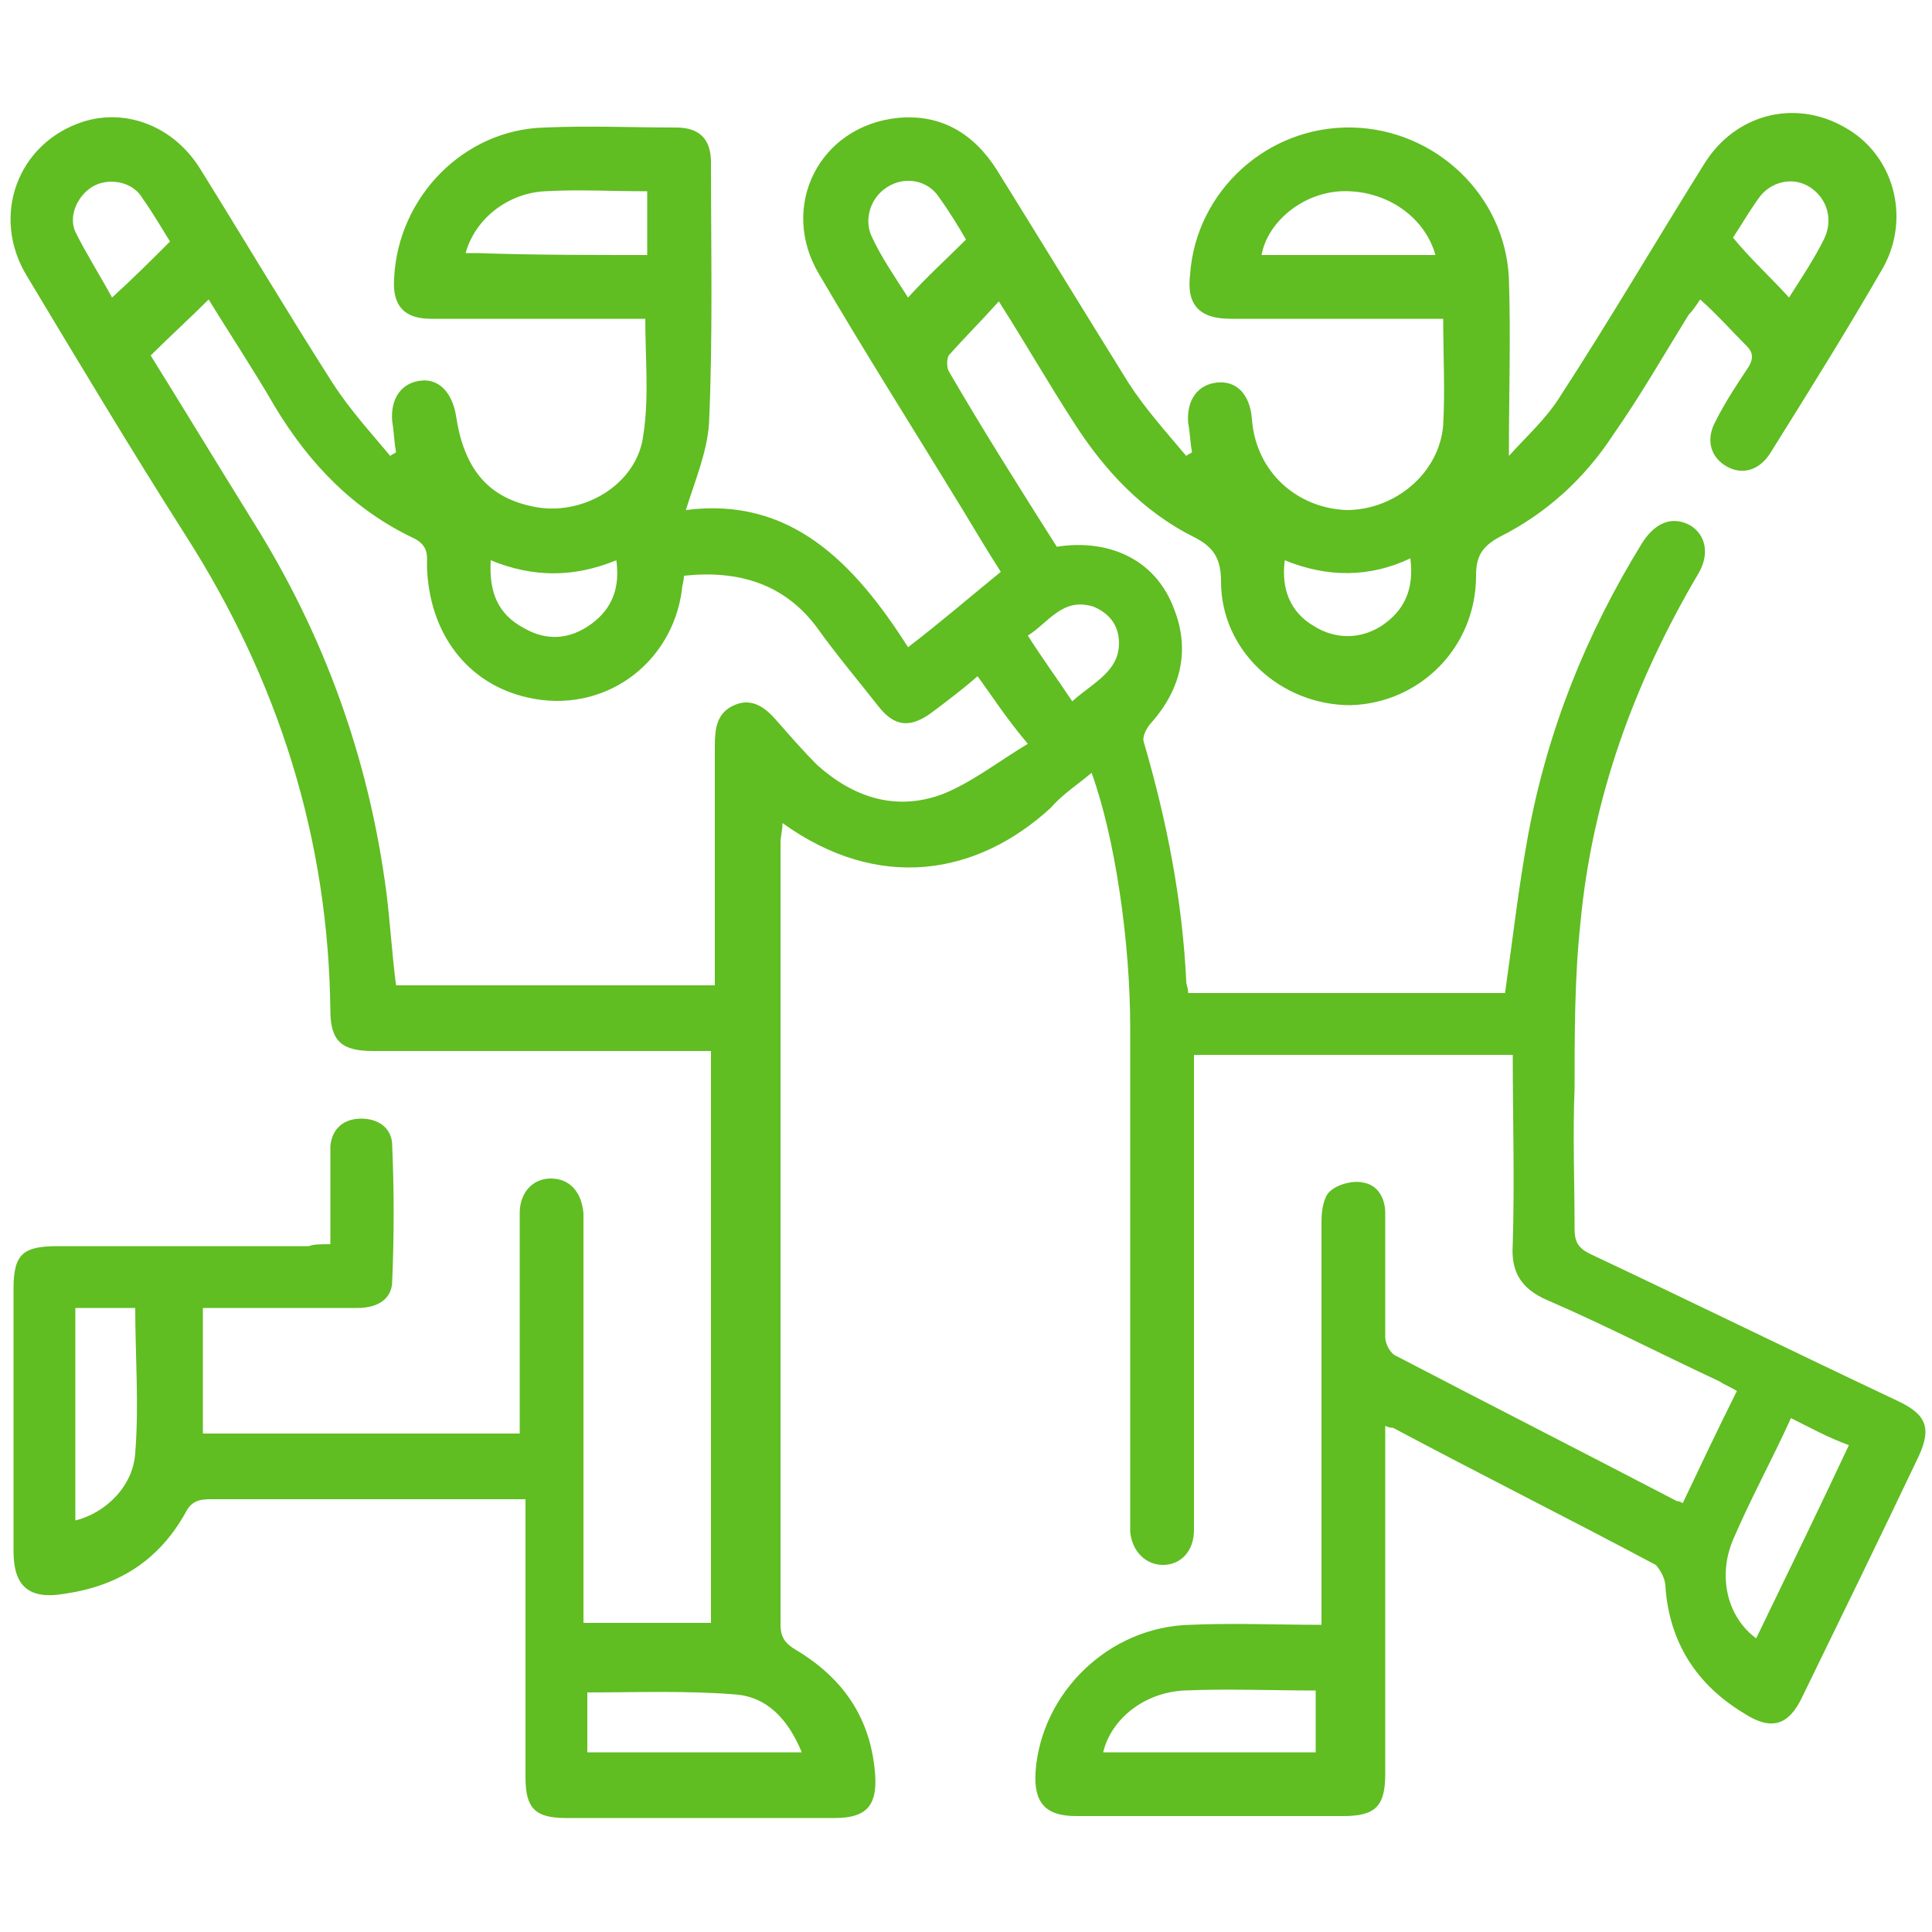
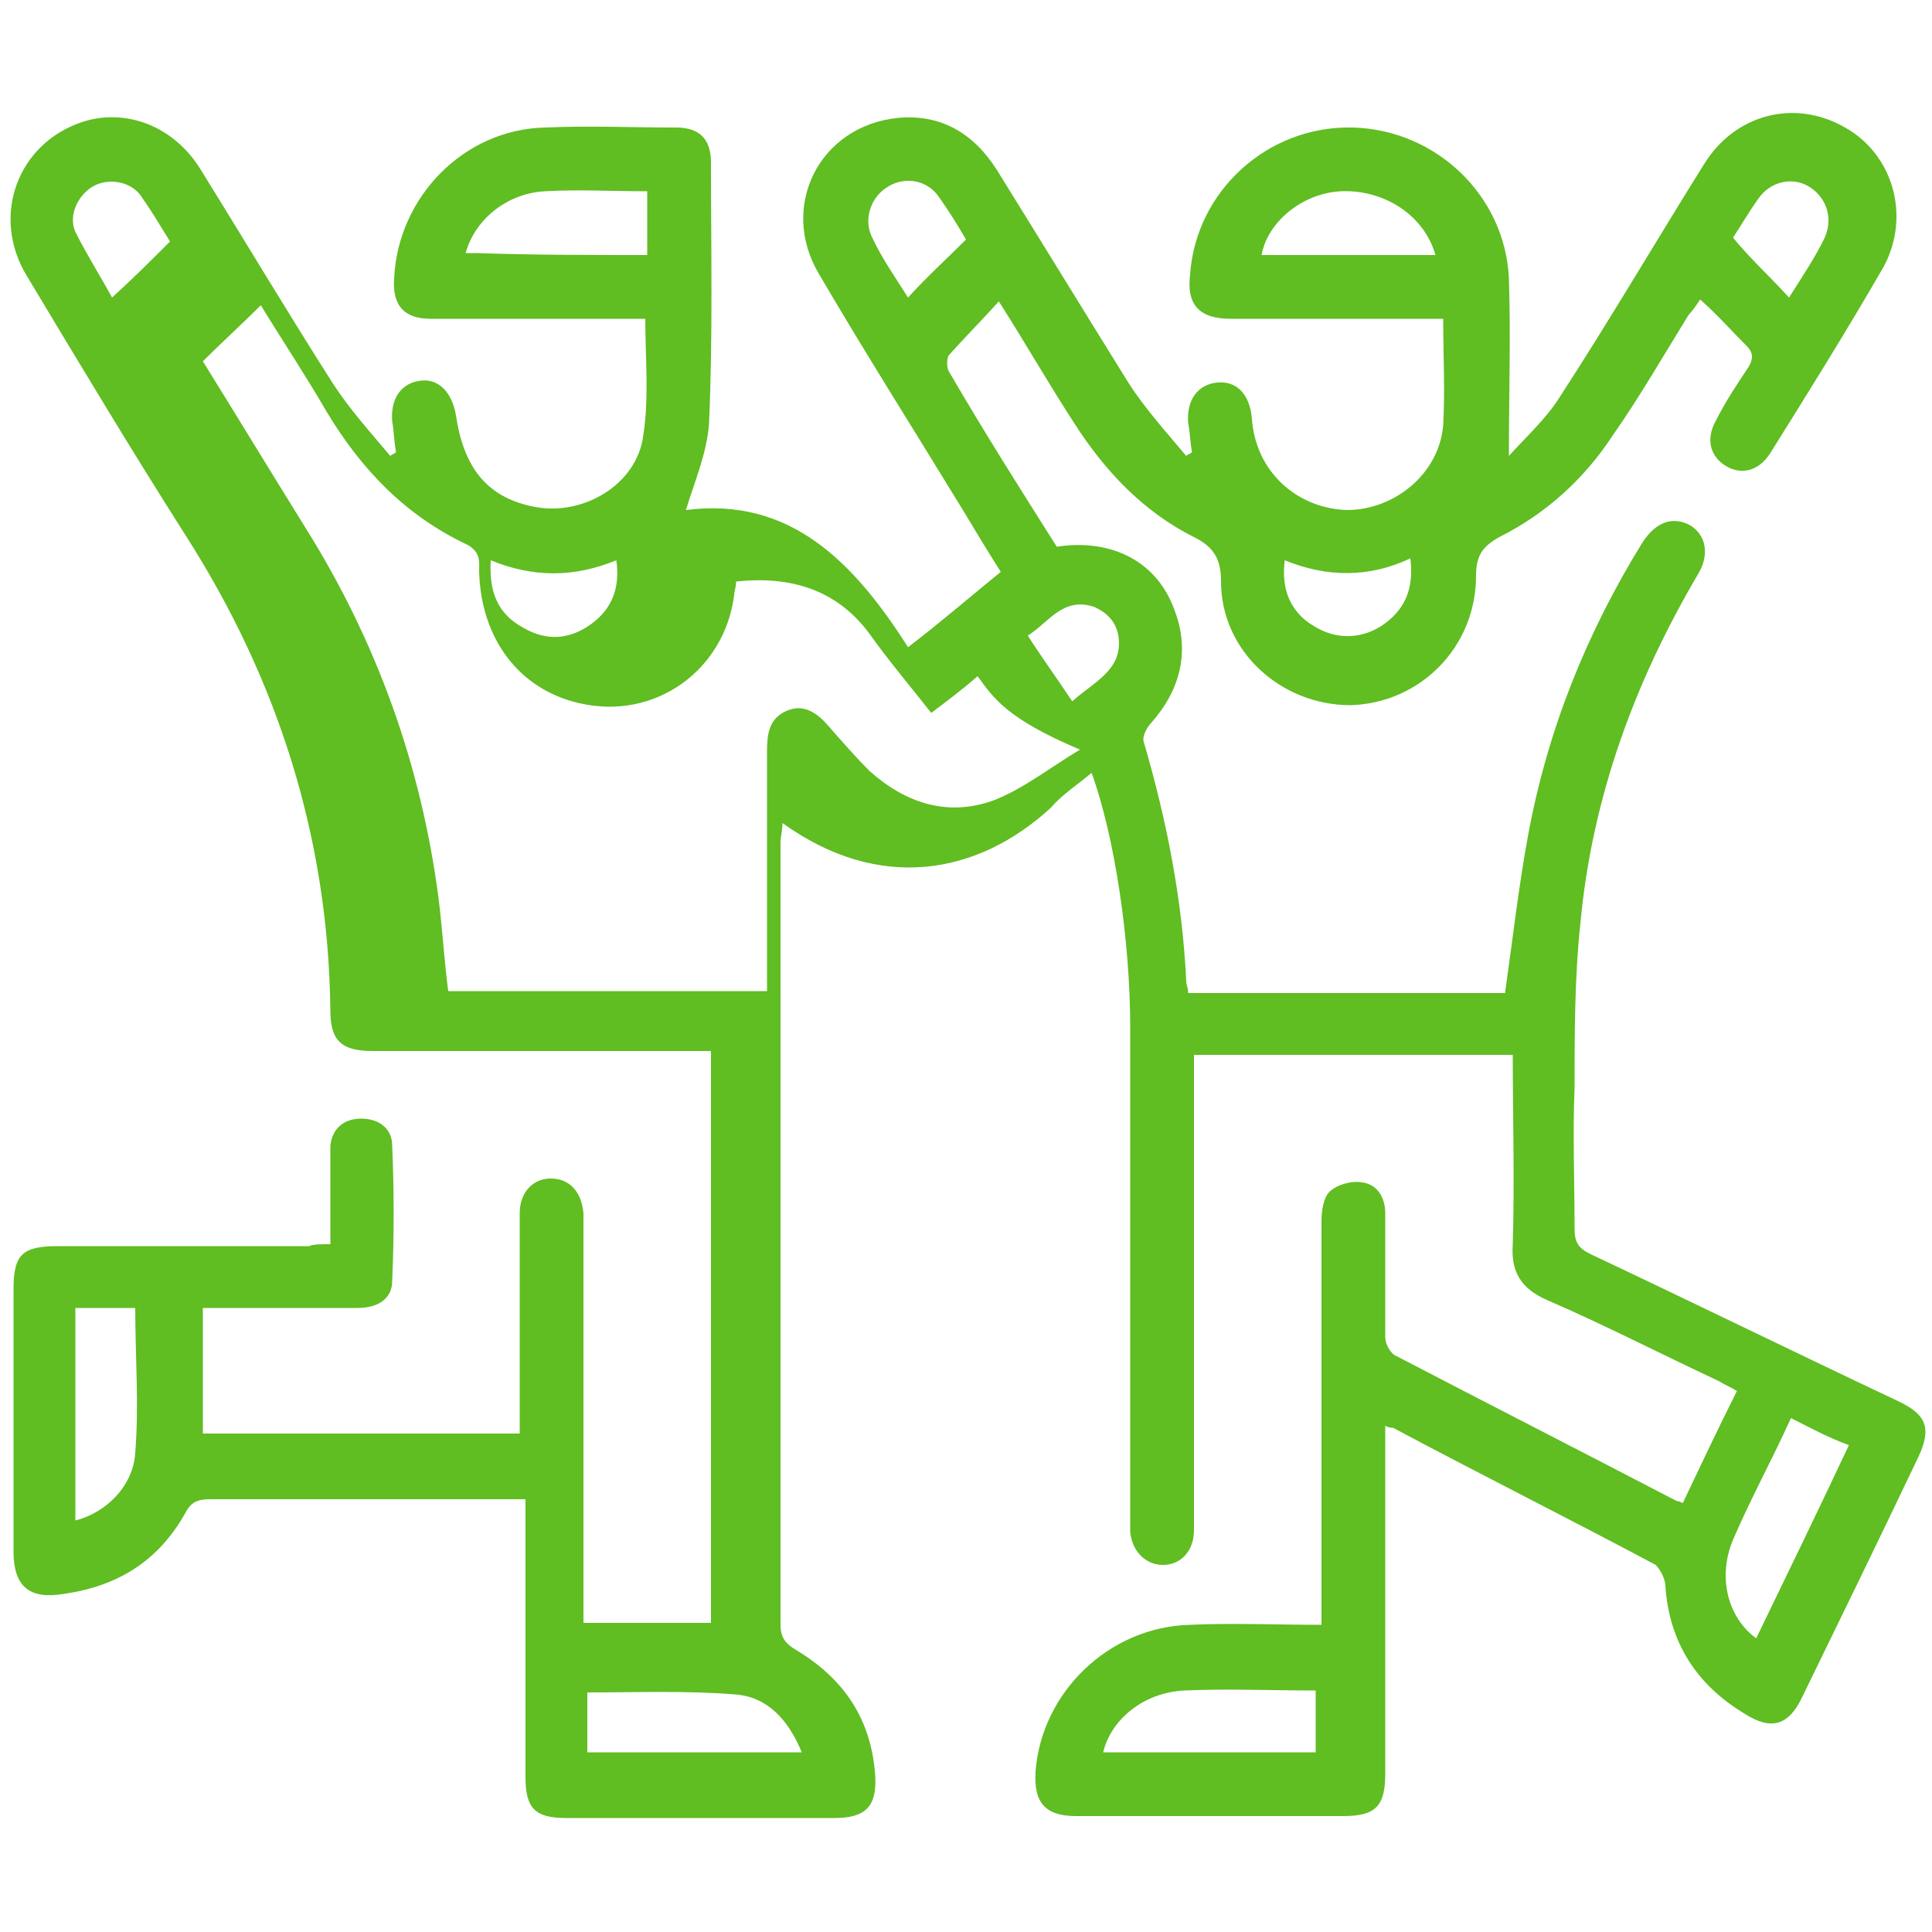
<svg xmlns="http://www.w3.org/2000/svg" id="Слой_1" x="0px" y="0px" viewBox="0 0 100 100" style="enable-background:new 0 0 100 100;" xml:space="preserve">
  <style type="text/css"> .st0{fill:#60BD22;} </style>
  <g>
-     <path class="st0" d="M17.1,64.4c0-1.4,0-2.7,0-4c0-0.4,0-0.8,0-1.1c0.1-0.9,0.7-1.4,1.6-1.4c0.9,0,1.6,0.5,1.6,1.4 c0.1,2.3,0.1,4.7,0,7c0,0.9-0.7,1.4-1.8,1.4c-2.3,0-4.5,0-6.8,0c-0.4,0-0.7,0-1.2,0c0,2.2,0,4.4,0,6.5c5.5,0,10.9,0,16.4,0 c0-0.8,0-1.5,0-2.3c0-3,0-6.1,0-9.1c0-1.1,0.7-1.8,1.6-1.8c1,0,1.6,0.7,1.7,1.8c0,0.3,0,0.6,0,0.9c0,6.3,0,12.7,0,19 c0,0.4,0,0.8,0,1.3c2.2,0,4.4,0,6.6,0c0-9.9,0-19.7,0-29.6c-0.4,0-0.8,0-1.1,0c-5.5,0-10.9,0-16.4,0c-1.6,0-2.2-0.5-2.2-2.1 c-0.1-8.9-2.7-17.1-7.5-24.6c-2.8-4.4-5.5-8.9-8.2-13.4c-1.9-3.1-0.5-6.9,2.9-8C6.5,5.6,9,6.5,10.4,8.8c2.3,3.7,4.5,7.4,6.8,11 c0.9,1.4,2,2.6,3,3.8c0.1-0.1,0.2-0.1,0.3-0.2c-0.1-0.5-0.1-1-0.2-1.6c-0.1-1.2,0.5-2,1.5-2.1c0.9-0.1,1.6,0.6,1.8,1.8 c0.4,2.7,1.6,4.2,3.9,4.7c2.6,0.6,5.5-1.1,5.8-3.7c0.3-1.9,0.1-4,0.1-6c-0.4,0-0.7,0-1.1,0c-3.3,0-6.7,0-10,0c-1.4,0-2-0.7-1.9-2.1 c0.2-4.2,3.6-7.7,7.8-7.8c2.3-0.1,4.5,0,6.8,0c1.2,0,1.8,0.6,1.8,1.8c0,4.5,0.1,9-0.1,13.5c-0.1,1.5-0.7,2.9-1.2,4.5 c5.4-0.7,8.7,2.7,11.5,7.1c1.7-1.3,3.2-2.6,4.8-3.9c-0.7-1.1-1.3-2.1-1.9-3.1c-2.5-4.1-5.1-8.2-7.5-12.3c-2.1-3.5,0-7.7,4.1-8.1 c2.2-0.2,3.9,0.8,5.1,2.7c2.3,3.7,4.5,7.3,6.8,11c0.9,1.4,2,2.6,3,3.8c0.1-0.1,0.2-0.1,0.3-0.2c-0.1-0.5-0.1-1-0.2-1.5 c-0.1-1.2,0.5-2,1.5-2.1c1-0.1,1.7,0.6,1.8,1.9c0.2,2.7,2.3,4.6,4.9,4.7c2.5,0,4.8-1.9,5-4.4c0.1-1.8,0-3.6,0-5.5 c-0.4,0-0.8,0-1.1,0c-3.3,0-6.6,0-9.9,0c-1.6,0-2.3-0.7-2.1-2.3c0.3-4.3,4-7.7,8.4-7.6c4.3,0.1,7.9,3.5,8.1,7.8c0.1,3,0,6,0,9.2 c0.9-1,1.9-1.9,2.6-3c2.6-4,5-8.1,7.5-12.1c1.6-2.6,4.7-3.4,7.3-1.9c2.5,1.4,3.4,4.6,2,7.2c-1.9,3.3-3.9,6.5-5.9,9.7 c-0.6,0.9-1.5,1.1-2.3,0.6c-0.8-0.5-1-1.4-0.5-2.3c0.5-1,1.1-1.9,1.7-2.8c0.3-0.5,0.2-0.8-0.1-1.1c-0.8-0.8-1.5-1.6-2.4-2.4 c-0.2,0.3-0.4,0.6-0.6,0.8c-1.3,2.1-2.5,4.2-3.9,6.2c-1.5,2.3-3.5,4.1-5.9,5.3c-0.9,0.5-1.2,1-1.2,2c0,3.7-2.9,6.6-6.5,6.7 c-3.6,0-6.7-2.8-6.7-6.4c0-1.2-0.4-1.8-1.4-2.3c-2.6-1.3-4.6-3.4-6.2-5.9c-1.3-2-2.5-4.1-3.9-6.3c-0.9,1-1.8,1.9-2.6,2.8 c-0.1,0.2-0.1,0.6,0,0.8c1.8,3.1,3.7,6.1,5.6,9.1c2.5-0.4,5.1,0.5,6.1,3.3c0.8,2.1,0.3,4.1-1.2,5.8c-0.2,0.2-0.5,0.7-0.4,1 c1.2,4.1,2,8.2,2.2,12.4c0,0.2,0.1,0.3,0.1,0.6c5.5,0,11,0,16.4,0c0.4-2.8,0.7-5.5,1.2-8.2c1-5.4,3-10.4,5.9-15.1 c0.7-1.1,1.6-1.4,2.5-0.9c0.8,0.5,1,1.5,0.4,2.5c-3.3,5.6-5.5,11.6-6.1,18.1c-0.3,2.8-0.3,5.7-0.3,8.5c-0.1,2.4,0,4.9,0,7.3 c0,0.7,0.2,1,0.8,1.3c5.3,2.5,10.6,5.1,15.9,7.6c1.5,0.7,1.8,1.4,1.1,2.9c-2,4.2-4,8.3-6,12.4c-0.7,1.5-1.6,1.8-3,0.9 c-2.5-1.5-3.9-3.7-4.1-6.6c0-0.4-0.3-0.9-0.5-1.1c-4.5-2.4-9.1-4.7-13.6-7.1c-0.1,0-0.2,0-0.4-0.1c0,0.4,0,0.8,0,1.1 c0,5.6,0,11.3,0,16.9c0,1.7-0.5,2.2-2.2,2.2c-4.6,0-9.2,0-13.8,0c-1.6,0-2.2-0.7-2.1-2.3c0.3-4.1,3.8-7.5,8-7.6 c2.2-0.1,4.5,0,6.8,0c0-0.4,0-0.8,0-1.1c0-6.6,0-13.2,0-19.8c0-0.5,0.1-1.2,0.4-1.5c0.4-0.4,1.2-0.6,1.7-0.5 c0.8,0.1,1.2,0.8,1.2,1.6c0,2.1,0,4.3,0,6.4c0,0.4,0.3,0.9,0.6,1c4.8,2.5,9.7,5,14.5,7.5c0.1,0,0.1,0,0.3,0.1 c0.9-1.9,1.8-3.8,2.8-5.8c-0.3-0.2-0.6-0.3-0.9-0.5c-3-1.4-5.9-2.9-8.9-4.2c-1.4-0.6-1.9-1.5-1.8-2.9c0.1-3.3,0-6.5,0-9.8 c-5.5,0-10.9,0-16.5,0c0,0.4,0,0.8,0,1.2c0,7.5,0,15.1,0,22.6c0,0.3,0,0.6,0,0.8c0,1.1-0.7,1.8-1.6,1.8c-0.9,0-1.6-0.7-1.7-1.7 c0-0.3,0-0.5,0-0.8c0-8.4,0-16.8,0-25.3c0-4.5-0.8-9.9-2-13.2c-0.7,0.6-1.5,1.1-2.1,1.8c-3.8,3.5-8.9,4.4-13.9,0.8 c0,0.4-0.1,0.7-0.1,1c0,13.5,0,27,0,40.5c0,0.7,0.3,1,0.8,1.3c2.5,1.5,3.9,3.6,4.1,6.5c0.1,1.6-0.5,2.2-2.1,2.2 c-4.6,0-9.3,0-13.9,0c-1.6,0-2.1-0.5-2.1-2.1c0-4.3,0-8.7,0-13c0-0.4,0-0.8,0-1.4c-0.4,0-0.7,0-1,0c-5.1,0-10.2,0-15.3,0 c-0.6,0-1,0.1-1.3,0.7c-1.4,2.5-3.5,3.8-6.3,4.2c-1.8,0.3-2.6-0.4-2.6-2.2c0-4.5,0-9.1,0-13.6c0-1.8,0.5-2.2,2.3-2.2 c4.3,0,8.7,0,13,0C16.2,64.4,16.6,64.4,17.1,64.4z M50.6,35c-0.8,0.7-1.6,1.3-2.4,1.9c-1.1,0.8-1.9,0.7-2.7-0.3 c-1.1-1.4-2.2-2.7-3.2-4.1c-1.7-2.3-4.1-3-6.9-2.7c0,0.3-0.1,0.5-0.1,0.7c-0.5,3.9-4.1,6.5-8,5.6c-3.1-0.7-5.1-3.3-5.2-6.8 c0-0.5,0.1-1-0.6-1.4c-3.2-1.5-5.5-3.9-7.3-6.9c-1.1-1.9-2.3-3.7-3.4-5.5c-1,1-2,1.9-3,2.9c1.8,2.9,3.5,5.7,5.3,8.6 c3.7,5.9,6,12.3,6.9,19.2c0.2,1.6,0.3,3.3,0.5,4.8c5.5,0,11,0,16.5,0c0-0.5,0-0.8,0-1.2c0-3.7,0-7.5,0-11.2c0-0.9,0.1-1.7,1-2.1 c0.9-0.4,1.6,0.1,2.2,0.8c0.7,0.8,1.4,1.6,2.1,2.3c1.9,1.7,4.1,2.4,6.5,1.5c1.5-0.6,2.9-1.7,4.4-2.6C52.1,37.2,51.4,36.1,50.6,35z M41.5,90.7c-0.7-1.7-1.8-2.9-3.5-3c-2.5-0.2-5.1-0.1-7.6-0.1c0,1,0,2.1,0,3.1C34.1,90.7,37.8,90.7,41.5,90.7z M3.9,67.7 c0,3.7,0,7.4,0,11c1.6-0.4,3-1.8,3.1-3.5c0.2-2.5,0-5,0-7.5C6.1,67.7,5,67.7,3.9,67.7z M57.1,90.7c3.7,0,7.4,0,11,0 c0-1.1,0-2.1,0-3.2c-2.3,0-4.6-0.1-6.8,0C59.2,87.6,57.5,89,57.1,90.7z M92.7,73.4c-1,2.2-2.1,4.2-3,6.3c-0.8,1.9-0.3,4,1.2,5.1 c1.6-3.3,3.2-6.6,4.8-10C94.6,74.4,93.7,73.9,92.7,73.4z M33.5,13.2c0-1.2,0-2.2,0-3.3c-1.8,0-3.6-0.1-5.3,0 c-1.9,0.1-3.6,1.4-4.1,3.2c0.2,0,0.4,0,0.6,0C27.6,13.2,30.5,13.2,33.5,13.2z M74.3,13.2c-0.6-2.1-2.7-3.4-4.9-3.3 c-2,0.1-3.8,1.6-4.1,3.3C68.3,13.2,71.3,13.2,74.3,13.2z M8.8,12.5c-0.5-0.8-0.9-1.5-1.4-2.2C6.9,9.4,5.7,9.2,4.9,9.6 c-0.8,0.4-1.4,1.5-1,2.4c0.6,1.2,1.3,2.3,1.9,3.4C6.9,14.4,7.8,13.5,8.8,12.5z M66.5,29c-0.2,1.5,0.3,2.7,1.5,3.4 c1.1,0.7,2.4,0.7,3.5,0c1.2-0.8,1.7-1.9,1.5-3.5C70.9,29.9,68.7,29.9,66.5,29z M50,12.4c-0.4-0.7-0.9-1.5-1.4-2.2 c-0.6-0.9-1.8-1.1-2.7-0.5c-0.8,0.5-1.2,1.6-0.8,2.5c0.5,1.1,1.2,2.1,1.9,3.2C48,14.3,49,13.4,50,12.4z M92.6,15.4 c0.7-1.1,1.3-2,1.8-3c0.5-1,0.2-2.1-0.7-2.7c-0.9-0.6-2.1-0.3-2.7,0.6c-0.5,0.7-0.9,1.4-1.3,2C90.6,13.4,91.6,14.3,92.6,15.4z M25.4,29c-0.1,1.7,0.4,2.8,1.7,3.5c1.2,0.7,2.4,0.6,3.5-0.2c1.1-0.8,1.5-1.9,1.3-3.3C29.7,29.9,27.6,29.9,25.4,29z M55.5,36.3 c1.1-1,2.6-1.6,2.4-3.3c-0.1-0.8-0.6-1.3-1.3-1.6c-1.6-0.5-2.3,0.8-3.4,1.5C53.9,34,54.7,35.1,55.5,36.3z" />
+     <path class="st0" d="M17.1,64.4c0-1.4,0-2.7,0-4c0-0.4,0-0.8,0-1.1c0.1-0.9,0.7-1.4,1.6-1.4c0.9,0,1.6,0.5,1.6,1.4 c0.1,2.3,0.1,4.7,0,7c0,0.9-0.7,1.4-1.8,1.4c-2.3,0-4.5,0-6.8,0c-0.4,0-0.7,0-1.2,0c0,2.2,0,4.4,0,6.5c5.5,0,10.9,0,16.4,0 c0-0.8,0-1.5,0-2.3c0-3,0-6.1,0-9.1c0-1.1,0.7-1.8,1.6-1.8c1,0,1.6,0.7,1.7,1.8c0,0.3,0,0.6,0,0.9c0,6.3,0,12.7,0,19 c0,0.4,0,0.8,0,1.3c2.2,0,4.4,0,6.6,0c0-9.9,0-19.7,0-29.6c-0.4,0-0.8,0-1.1,0c-5.5,0-10.9,0-16.4,0c-1.6,0-2.2-0.5-2.2-2.1 c-0.1-8.9-2.7-17.1-7.5-24.6c-2.8-4.4-5.5-8.9-8.2-13.4c-1.9-3.1-0.5-6.9,2.9-8C6.5,5.6,9,6.5,10.4,8.8c2.3,3.7,4.5,7.4,6.8,11 c0.9,1.4,2,2.6,3,3.8c0.1-0.1,0.2-0.1,0.3-0.2c-0.1-0.5-0.1-1-0.2-1.6c-0.1-1.2,0.5-2,1.5-2.1c0.9-0.1,1.6,0.6,1.8,1.8 c0.4,2.7,1.6,4.2,3.9,4.7c2.6,0.6,5.5-1.1,5.8-3.7c0.3-1.9,0.1-4,0.1-6c-0.4,0-0.7,0-1.1,0c-3.3,0-6.7,0-10,0c-1.4,0-2-0.7-1.9-2.1 c0.2-4.2,3.6-7.7,7.8-7.8c2.3-0.1,4.5,0,6.8,0c1.2,0,1.8,0.6,1.8,1.8c0,4.5,0.1,9-0.1,13.5c-0.1,1.5-0.7,2.9-1.2,4.5 c5.4-0.7,8.7,2.7,11.5,7.1c1.7-1.3,3.2-2.6,4.8-3.9c-0.7-1.1-1.3-2.1-1.9-3.1c-2.5-4.1-5.1-8.2-7.5-12.3c-2.1-3.5,0-7.7,4.1-8.1 c2.2-0.2,3.9,0.8,5.1,2.7c2.3,3.7,4.5,7.3,6.8,11c0.9,1.4,2,2.6,3,3.8c0.1-0.1,0.2-0.1,0.3-0.2c-0.1-0.5-0.1-1-0.2-1.5 c-0.1-1.2,0.5-2,1.5-2.1c1-0.1,1.7,0.6,1.8,1.9c0.2,2.7,2.3,4.6,4.9,4.7c2.5,0,4.8-1.9,5-4.4c0.1-1.8,0-3.6,0-5.5 c-0.4,0-0.8,0-1.1,0c-3.3,0-6.6,0-9.9,0c-1.6,0-2.3-0.7-2.1-2.3c0.3-4.3,4-7.7,8.4-7.6c4.3,0.1,7.9,3.5,8.1,7.8c0.1,3,0,6,0,9.2 c0.9-1,1.9-1.9,2.6-3c2.6-4,5-8.1,7.5-12.1c1.6-2.6,4.7-3.4,7.3-1.9c2.5,1.4,3.4,4.6,2,7.2c-1.9,3.3-3.9,6.5-5.9,9.7 c-0.6,0.9-1.5,1.1-2.3,0.6c-0.8-0.5-1-1.4-0.5-2.3c0.5-1,1.1-1.9,1.7-2.8c0.3-0.5,0.2-0.8-0.1-1.1c-0.8-0.8-1.5-1.6-2.4-2.4 c-0.2,0.3-0.4,0.6-0.6,0.8c-1.3,2.1-2.5,4.2-3.9,6.2c-1.5,2.3-3.5,4.1-5.9,5.3c-0.9,0.5-1.2,1-1.2,2c0,3.7-2.9,6.6-6.5,6.7 c-3.6,0-6.7-2.8-6.7-6.4c0-1.2-0.4-1.8-1.4-2.3c-2.6-1.3-4.6-3.4-6.2-5.9c-1.3-2-2.5-4.1-3.9-6.3c-0.9,1-1.8,1.9-2.6,2.8 c-0.1,0.2-0.1,0.6,0,0.8c1.8,3.1,3.7,6.1,5.6,9.1c2.5-0.4,5.1,0.5,6.1,3.3c0.8,2.1,0.3,4.1-1.2,5.8c-0.2,0.2-0.5,0.7-0.4,1 c1.2,4.1,2,8.2,2.2,12.4c0,0.2,0.1,0.3,0.1,0.6c5.5,0,11,0,16.4,0c0.4-2.8,0.7-5.5,1.2-8.2c1-5.4,3-10.4,5.9-15.1 c0.7-1.1,1.6-1.4,2.5-0.9c0.8,0.5,1,1.5,0.4,2.5c-3.3,5.6-5.5,11.6-6.1,18.1c-0.3,2.8-0.3,5.7-0.3,8.5c-0.1,2.4,0,4.9,0,7.3 c0,0.7,0.2,1,0.8,1.3c5.3,2.5,10.6,5.1,15.9,7.6c1.5,0.7,1.8,1.4,1.1,2.9c-2,4.2-4,8.3-6,12.4c-0.7,1.5-1.6,1.8-3,0.9 c-2.5-1.5-3.9-3.7-4.1-6.6c0-0.4-0.3-0.9-0.5-1.1c-4.5-2.4-9.1-4.7-13.6-7.1c-0.1,0-0.2,0-0.4-0.1c0,0.4,0,0.8,0,1.1 c0,5.6,0,11.3,0,16.9c0,1.7-0.5,2.2-2.2,2.2c-4.6,0-9.2,0-13.8,0c-1.6,0-2.2-0.7-2.1-2.3c0.3-4.1,3.8-7.5,8-7.6 c2.2-0.1,4.5,0,6.8,0c0-0.4,0-0.8,0-1.1c0-6.6,0-13.2,0-19.8c0-0.5,0.1-1.2,0.4-1.5c0.4-0.4,1.2-0.6,1.7-0.5 c0.8,0.1,1.2,0.8,1.2,1.6c0,2.1,0,4.3,0,6.4c0,0.4,0.3,0.9,0.6,1c4.8,2.5,9.7,5,14.5,7.5c0.1,0,0.1,0,0.3,0.1 c0.9-1.9,1.8-3.8,2.8-5.8c-0.3-0.2-0.6-0.3-0.9-0.5c-3-1.4-5.9-2.9-8.9-4.2c-1.4-0.6-1.9-1.5-1.8-2.9c0.1-3.3,0-6.5,0-9.8 c-5.5,0-10.9,0-16.5,0c0,0.4,0,0.8,0,1.2c0,7.5,0,15.1,0,22.6c0,0.3,0,0.6,0,0.8c0,1.1-0.7,1.8-1.6,1.8c-0.9,0-1.6-0.7-1.7-1.7 c0-0.3,0-0.5,0-0.8c0-8.4,0-16.8,0-25.3c0-4.5-0.8-9.9-2-13.2c-0.7,0.6-1.5,1.1-2.1,1.8c-3.8,3.5-8.9,4.4-13.9,0.8 c0,0.4-0.1,0.7-0.1,1c0,13.5,0,27,0,40.5c0,0.7,0.3,1,0.8,1.3c2.5,1.5,3.9,3.6,4.1,6.5c0.1,1.6-0.5,2.2-2.1,2.2 c-4.6,0-9.3,0-13.9,0c-1.6,0-2.1-0.5-2.1-2.1c0-4.3,0-8.7,0-13c0-0.4,0-0.8,0-1.4c-0.4,0-0.7,0-1,0c-5.1,0-10.2,0-15.3,0 c-0.6,0-1,0.1-1.3,0.7c-1.4,2.5-3.5,3.8-6.3,4.2c-1.8,0.3-2.6-0.4-2.6-2.2c0-4.5,0-9.1,0-13.6c0-1.8,0.5-2.2,2.3-2.2 c4.3,0,8.7,0,13,0C16.2,64.4,16.6,64.4,17.1,64.4z M50.6,35c-0.8,0.7-1.6,1.3-2.4,1.9c-1.1-1.4-2.2-2.7-3.2-4.1c-1.7-2.3-4.1-3-6.9-2.7c0,0.3-0.1,0.5-0.1,0.7c-0.5,3.9-4.1,6.5-8,5.6c-3.1-0.7-5.1-3.3-5.2-6.8 c0-0.5,0.1-1-0.6-1.4c-3.2-1.5-5.5-3.9-7.3-6.9c-1.1-1.9-2.3-3.7-3.4-5.5c-1,1-2,1.9-3,2.9c1.8,2.9,3.5,5.7,5.3,8.6 c3.7,5.9,6,12.3,6.9,19.2c0.2,1.6,0.3,3.3,0.5,4.8c5.5,0,11,0,16.5,0c0-0.5,0-0.8,0-1.2c0-3.7,0-7.5,0-11.2c0-0.9,0.1-1.7,1-2.1 c0.9-0.4,1.6,0.1,2.2,0.8c0.7,0.8,1.4,1.6,2.1,2.3c1.9,1.7,4.1,2.4,6.5,1.5c1.5-0.6,2.9-1.7,4.4-2.6C52.1,37.2,51.4,36.1,50.6,35z M41.5,90.7c-0.7-1.7-1.8-2.9-3.5-3c-2.5-0.2-5.1-0.1-7.6-0.1c0,1,0,2.1,0,3.1C34.1,90.7,37.8,90.7,41.5,90.7z M3.9,67.7 c0,3.7,0,7.4,0,11c1.6-0.4,3-1.8,3.1-3.5c0.2-2.5,0-5,0-7.5C6.1,67.7,5,67.7,3.9,67.7z M57.1,90.7c3.7,0,7.4,0,11,0 c0-1.1,0-2.1,0-3.2c-2.3,0-4.6-0.1-6.8,0C59.2,87.6,57.5,89,57.1,90.7z M92.7,73.4c-1,2.2-2.1,4.2-3,6.3c-0.8,1.9-0.3,4,1.2,5.1 c1.6-3.3,3.2-6.6,4.8-10C94.6,74.4,93.7,73.9,92.7,73.4z M33.5,13.2c0-1.2,0-2.2,0-3.3c-1.8,0-3.6-0.1-5.3,0 c-1.9,0.1-3.6,1.4-4.1,3.2c0.2,0,0.4,0,0.6,0C27.6,13.2,30.5,13.2,33.5,13.2z M74.3,13.2c-0.6-2.1-2.7-3.4-4.9-3.3 c-2,0.1-3.8,1.6-4.1,3.3C68.3,13.2,71.3,13.2,74.3,13.2z M8.8,12.5c-0.5-0.8-0.9-1.5-1.4-2.2C6.9,9.4,5.7,9.2,4.9,9.6 c-0.8,0.4-1.4,1.5-1,2.4c0.6,1.2,1.3,2.3,1.9,3.4C6.9,14.4,7.8,13.5,8.8,12.5z M66.5,29c-0.2,1.5,0.3,2.7,1.5,3.4 c1.1,0.7,2.4,0.7,3.5,0c1.2-0.8,1.7-1.9,1.5-3.5C70.9,29.9,68.7,29.9,66.5,29z M50,12.4c-0.4-0.7-0.9-1.5-1.4-2.2 c-0.6-0.9-1.8-1.1-2.7-0.5c-0.8,0.5-1.2,1.6-0.8,2.5c0.5,1.1,1.2,2.1,1.9,3.2C48,14.3,49,13.4,50,12.4z M92.6,15.4 c0.7-1.1,1.3-2,1.8-3c0.5-1,0.2-2.1-0.7-2.7c-0.9-0.6-2.1-0.3-2.7,0.6c-0.5,0.7-0.9,1.4-1.3,2C90.6,13.4,91.6,14.3,92.6,15.4z M25.4,29c-0.1,1.7,0.4,2.8,1.7,3.5c1.2,0.7,2.4,0.6,3.5-0.2c1.1-0.8,1.5-1.9,1.3-3.3C29.7,29.9,27.6,29.9,25.4,29z M55.5,36.3 c1.1-1,2.6-1.6,2.4-3.3c-0.1-0.8-0.6-1.3-1.3-1.6c-1.6-0.5-2.3,0.8-3.4,1.5C53.9,34,54.7,35.1,55.5,36.3z" />
  </g>
</svg>